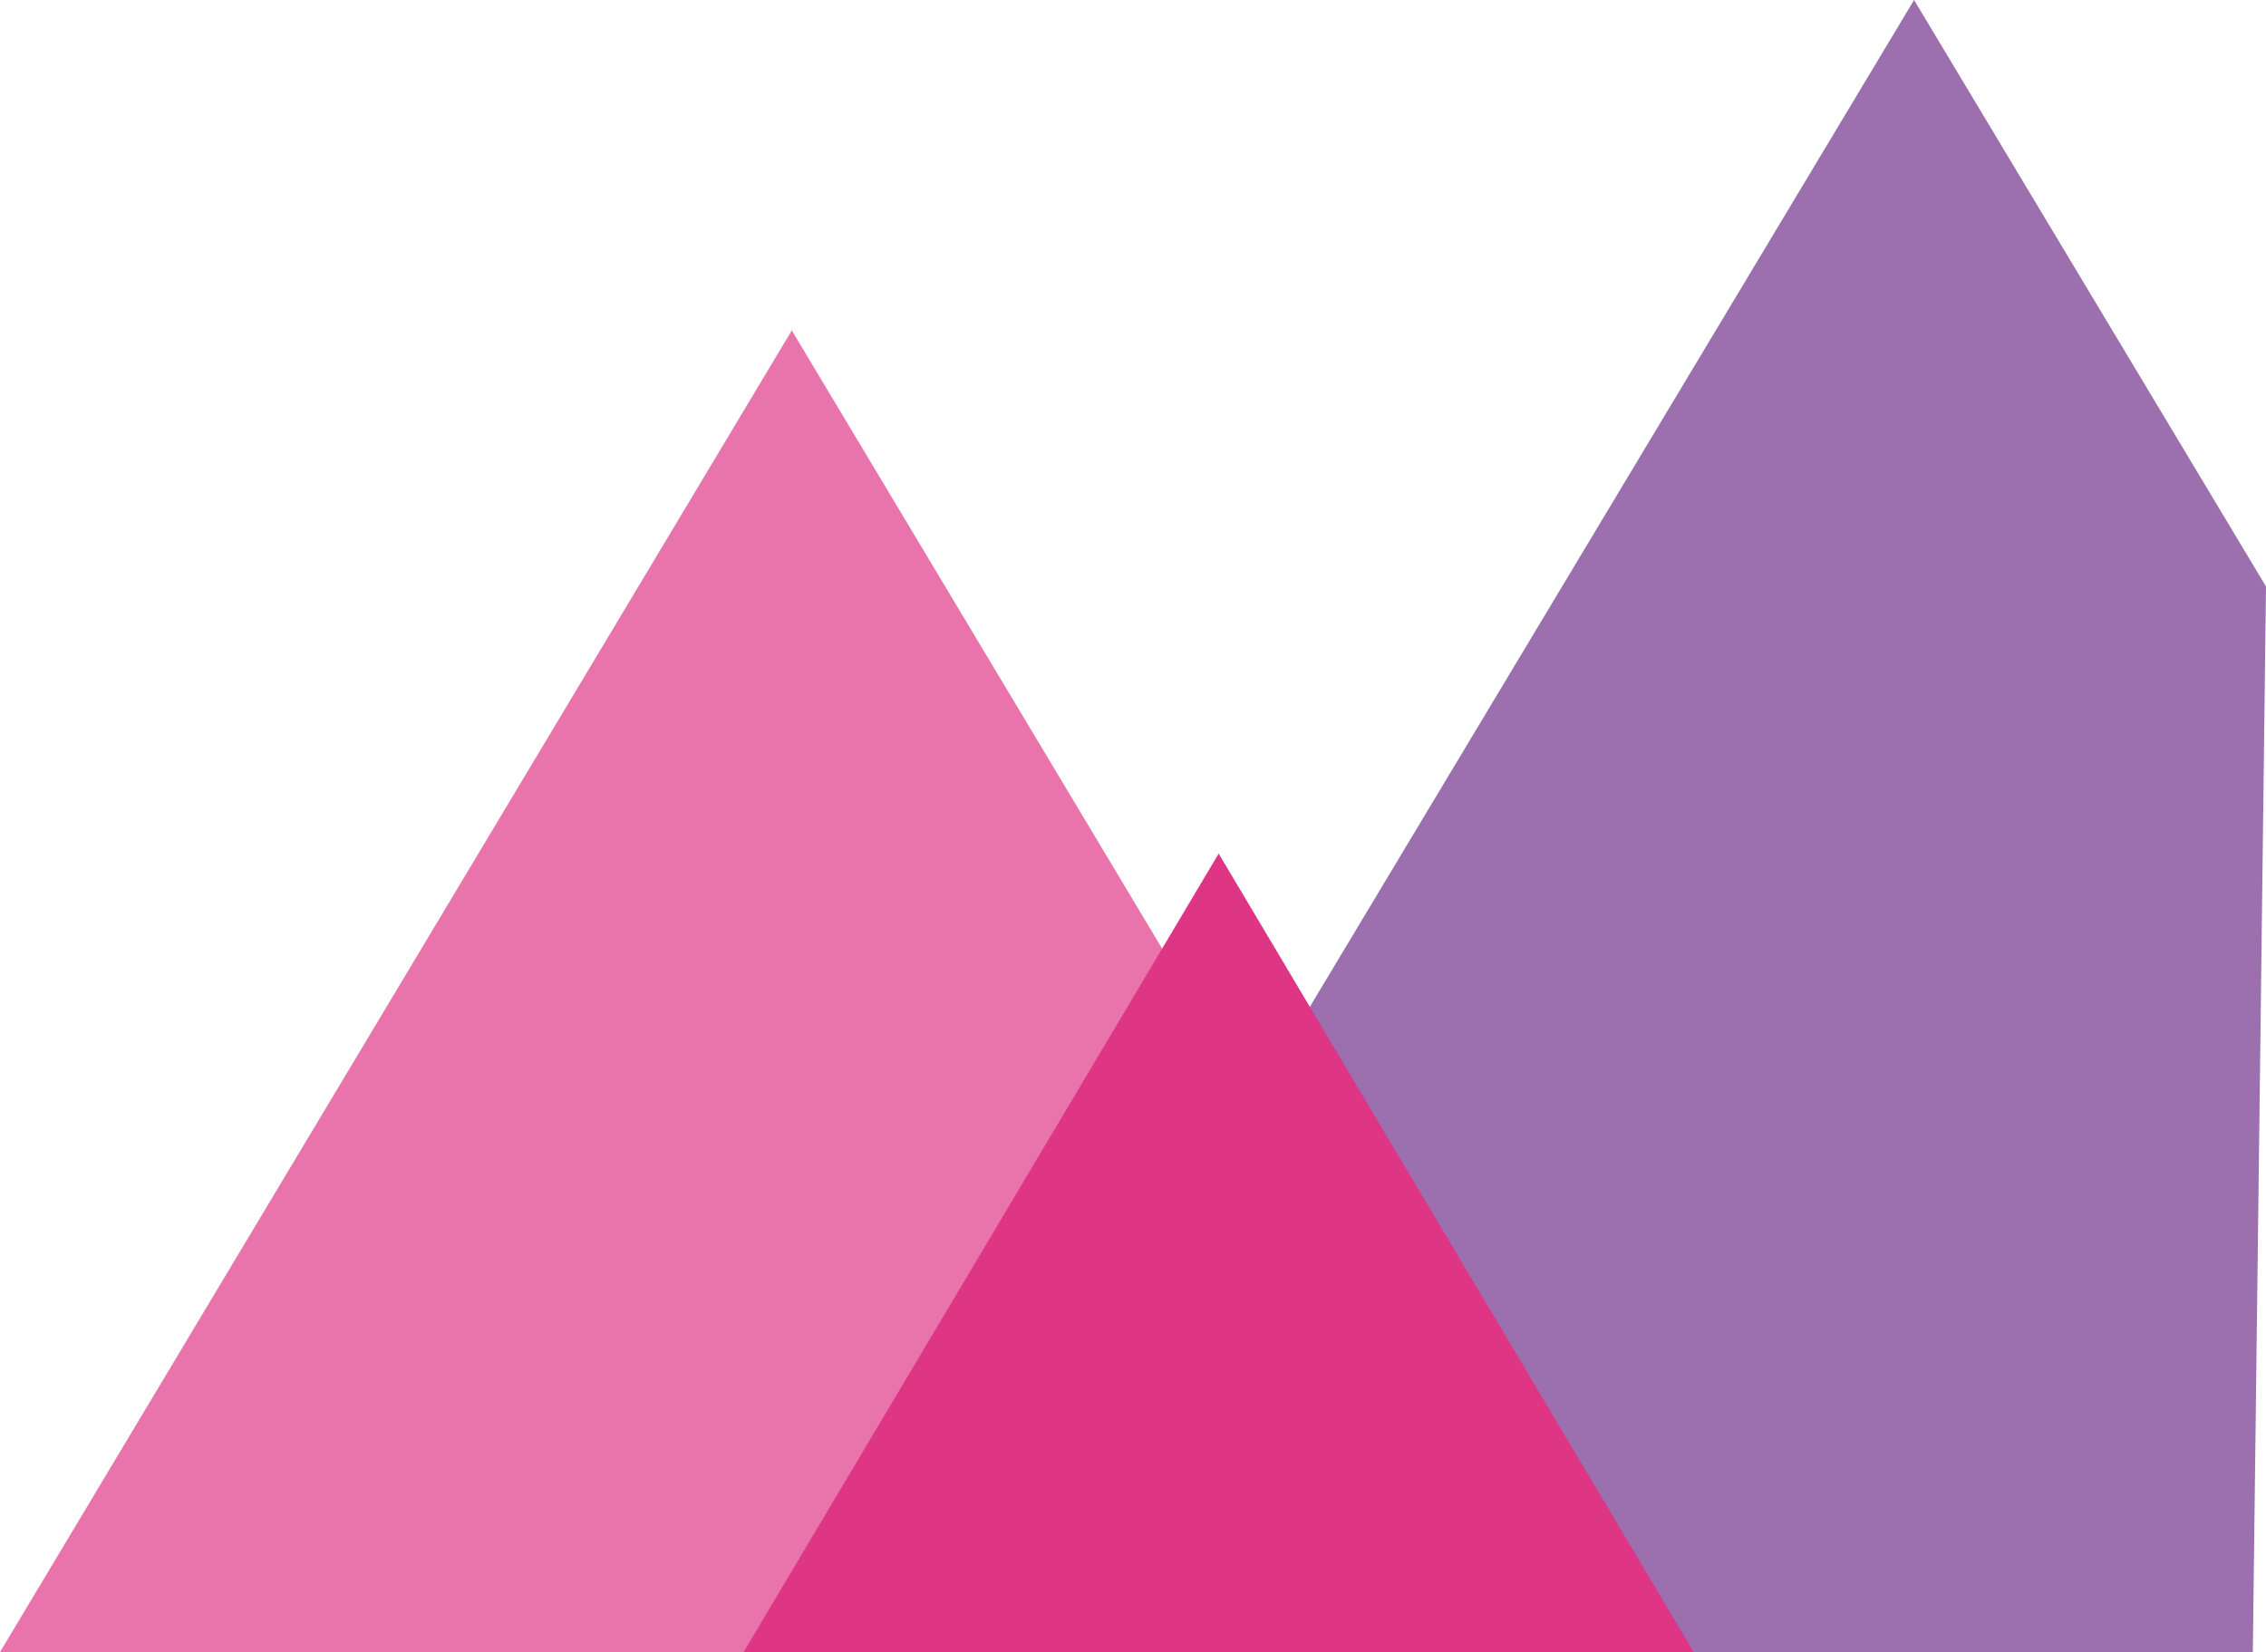
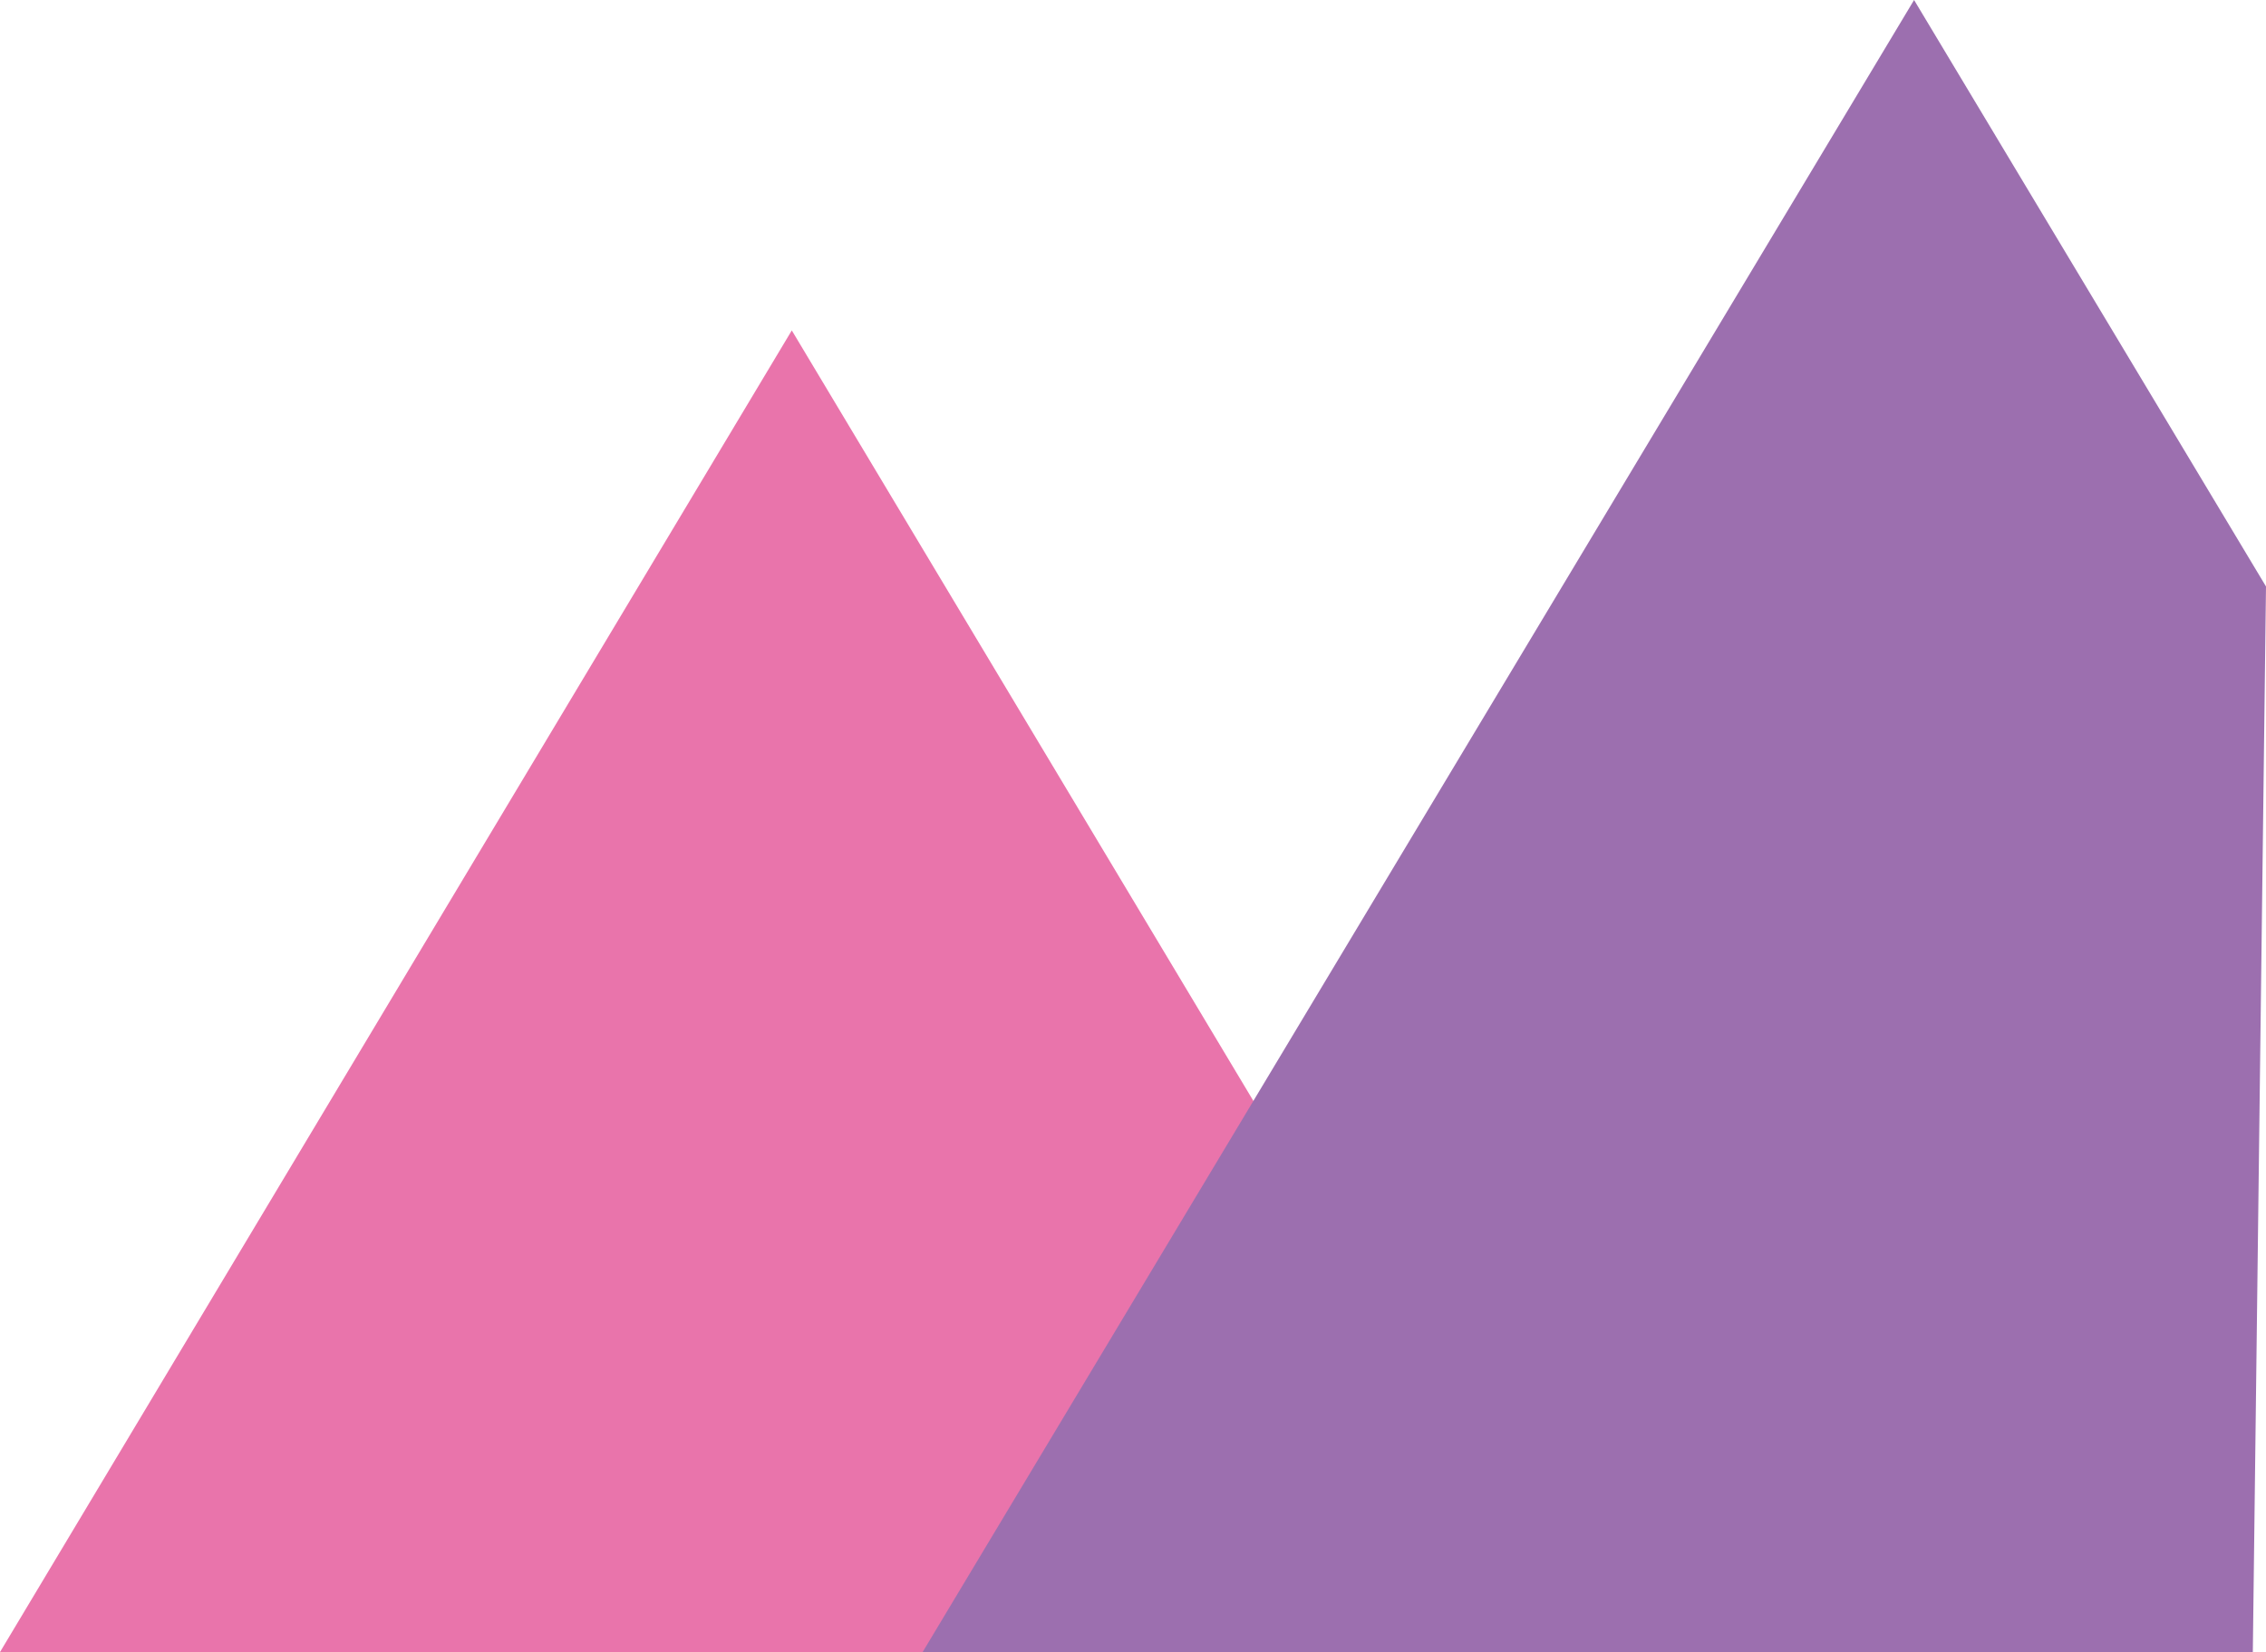
<svg xmlns="http://www.w3.org/2000/svg" width="164.557" height="120" viewBox="0 0 164.557 120">
  <g id="Group_54" data-name="Group 54" transform="translate(-347 -3311)">
    <path id="Polygon_5" data-name="Polygon 5" d="M57.5,0,115,96H0Z" transform="translate(347 3335)" fill="#df3585" opacity="0.684" />
    <path id="Path_56" data-name="Path 56" d="M72,0,97.557,42.6,96.6,120H0Z" transform="translate(414 3311)" fill="#9c6faf" />
-     <path id="Polygon_6" data-name="Polygon 6" d="M34.5,0,69,58H0Z" transform="translate(401 3373)" fill="#df3585" />
  </g>
</svg>